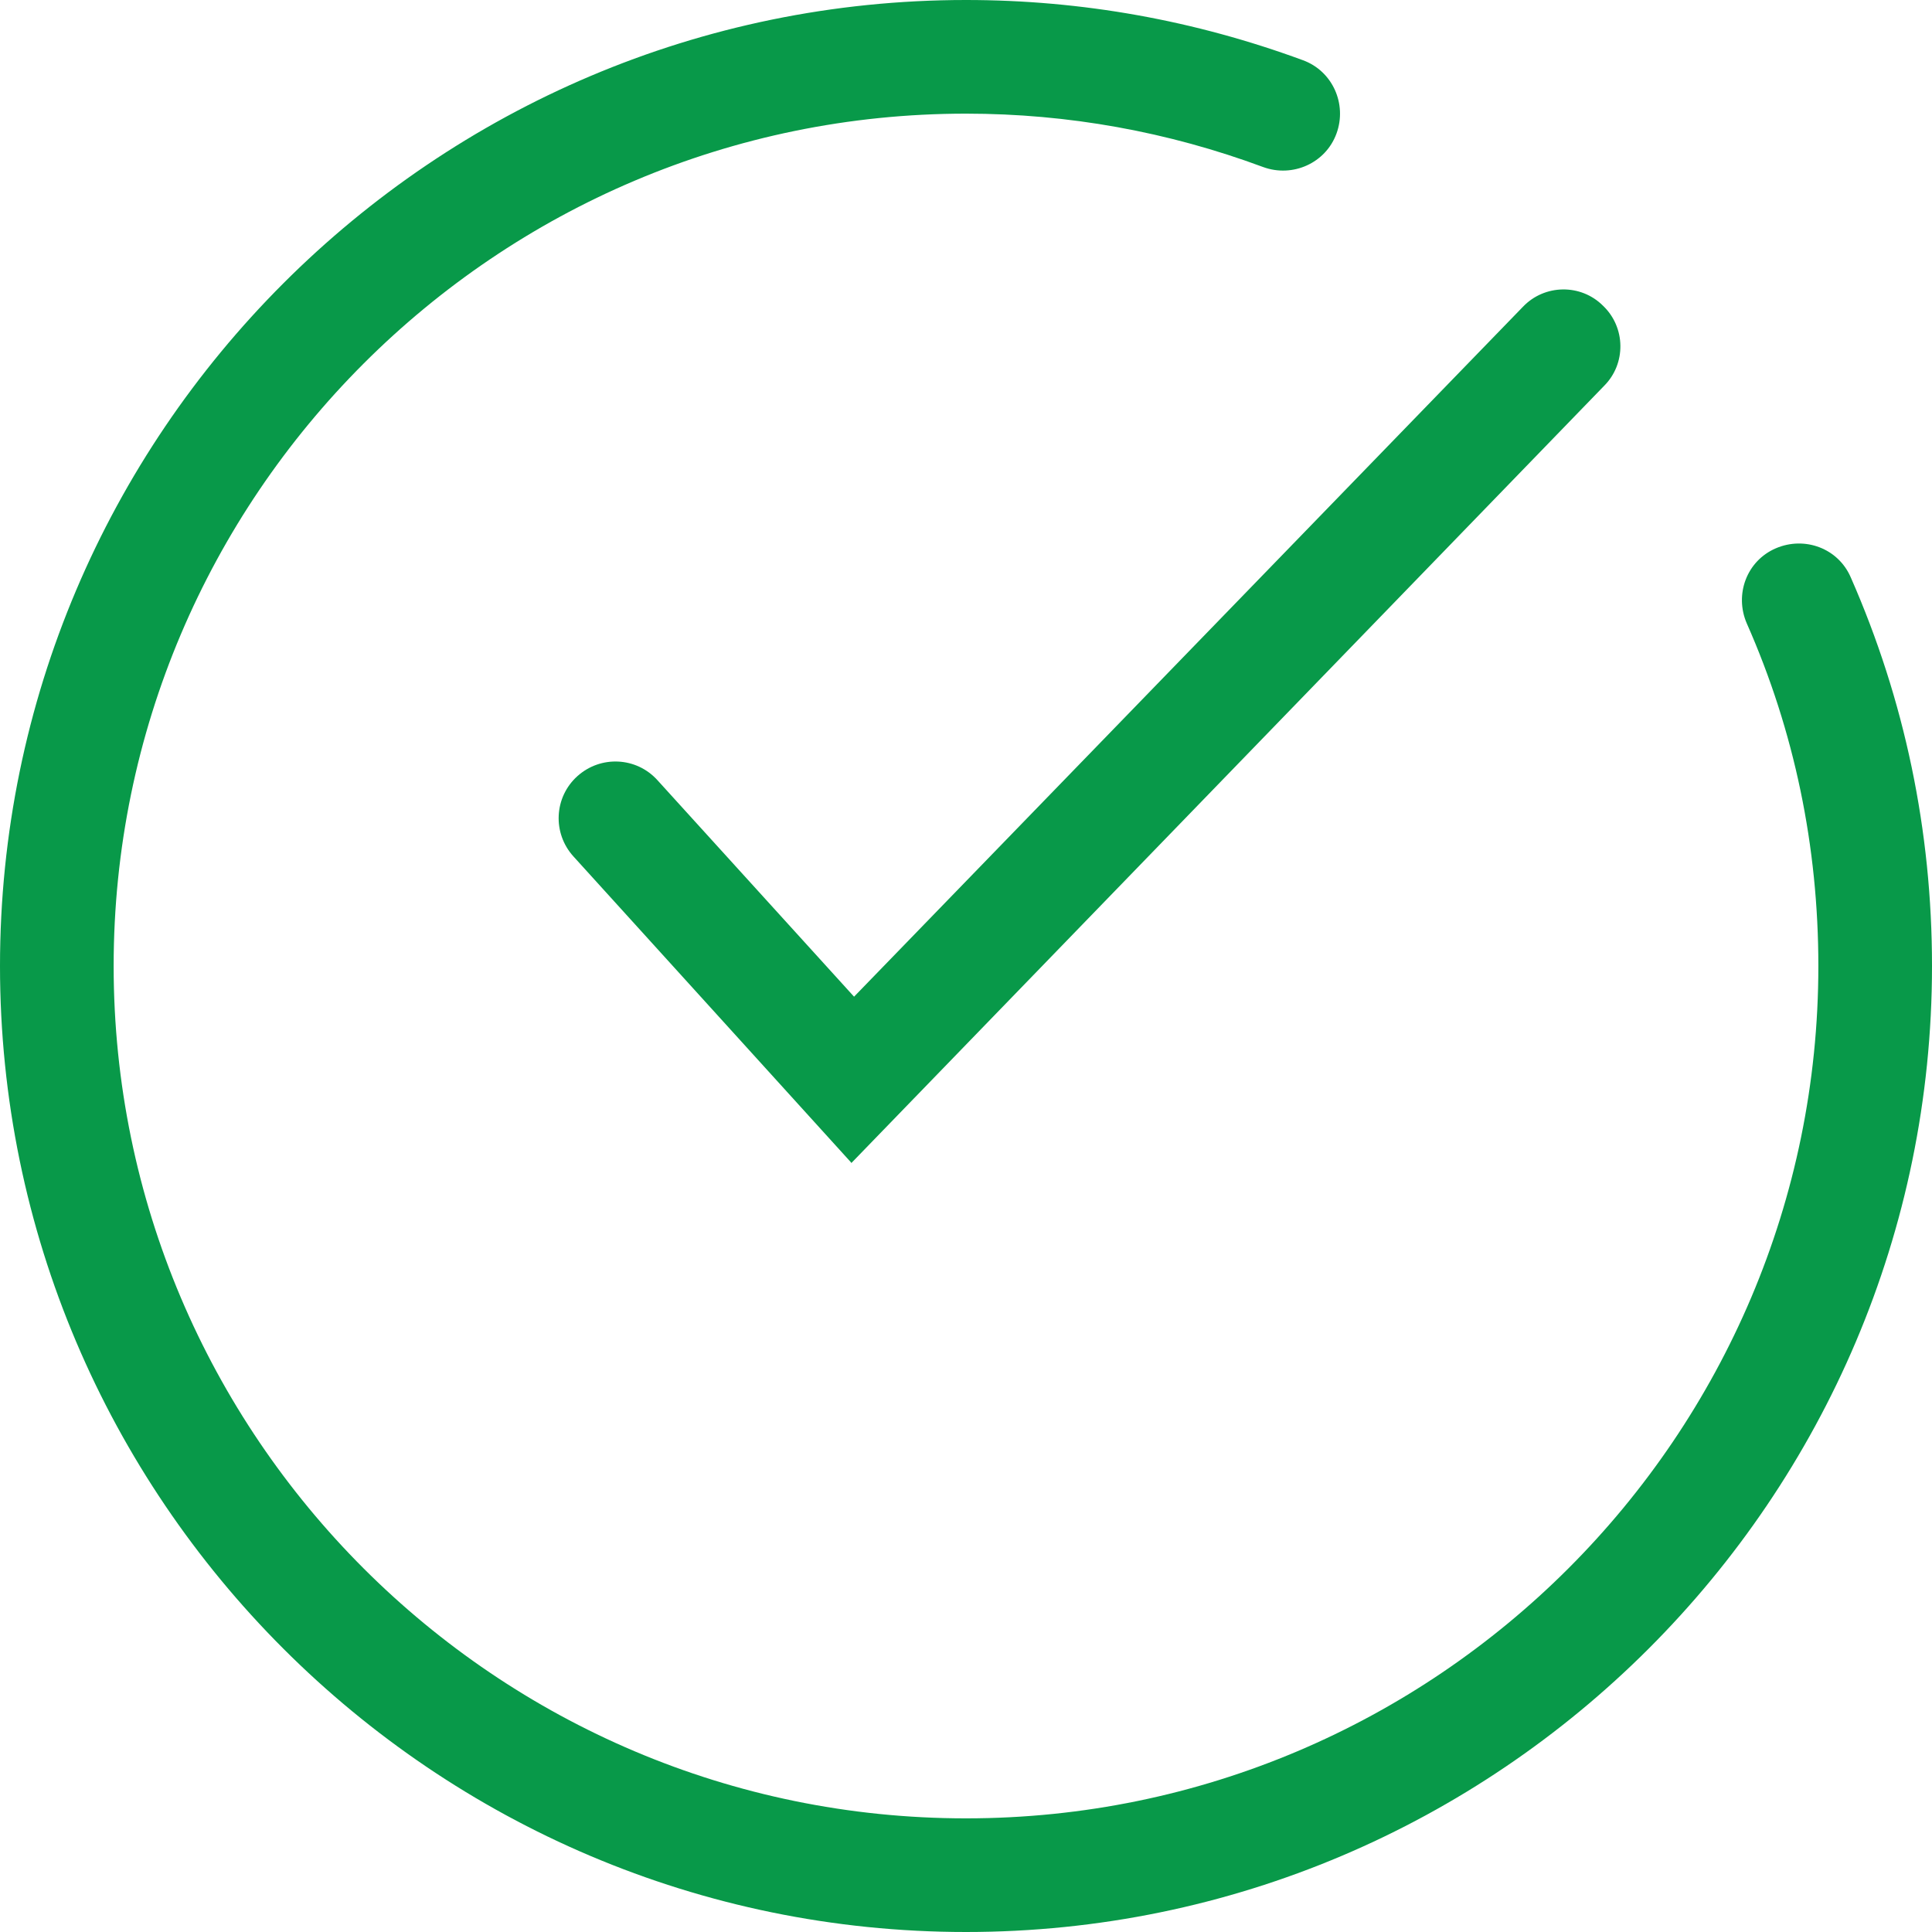
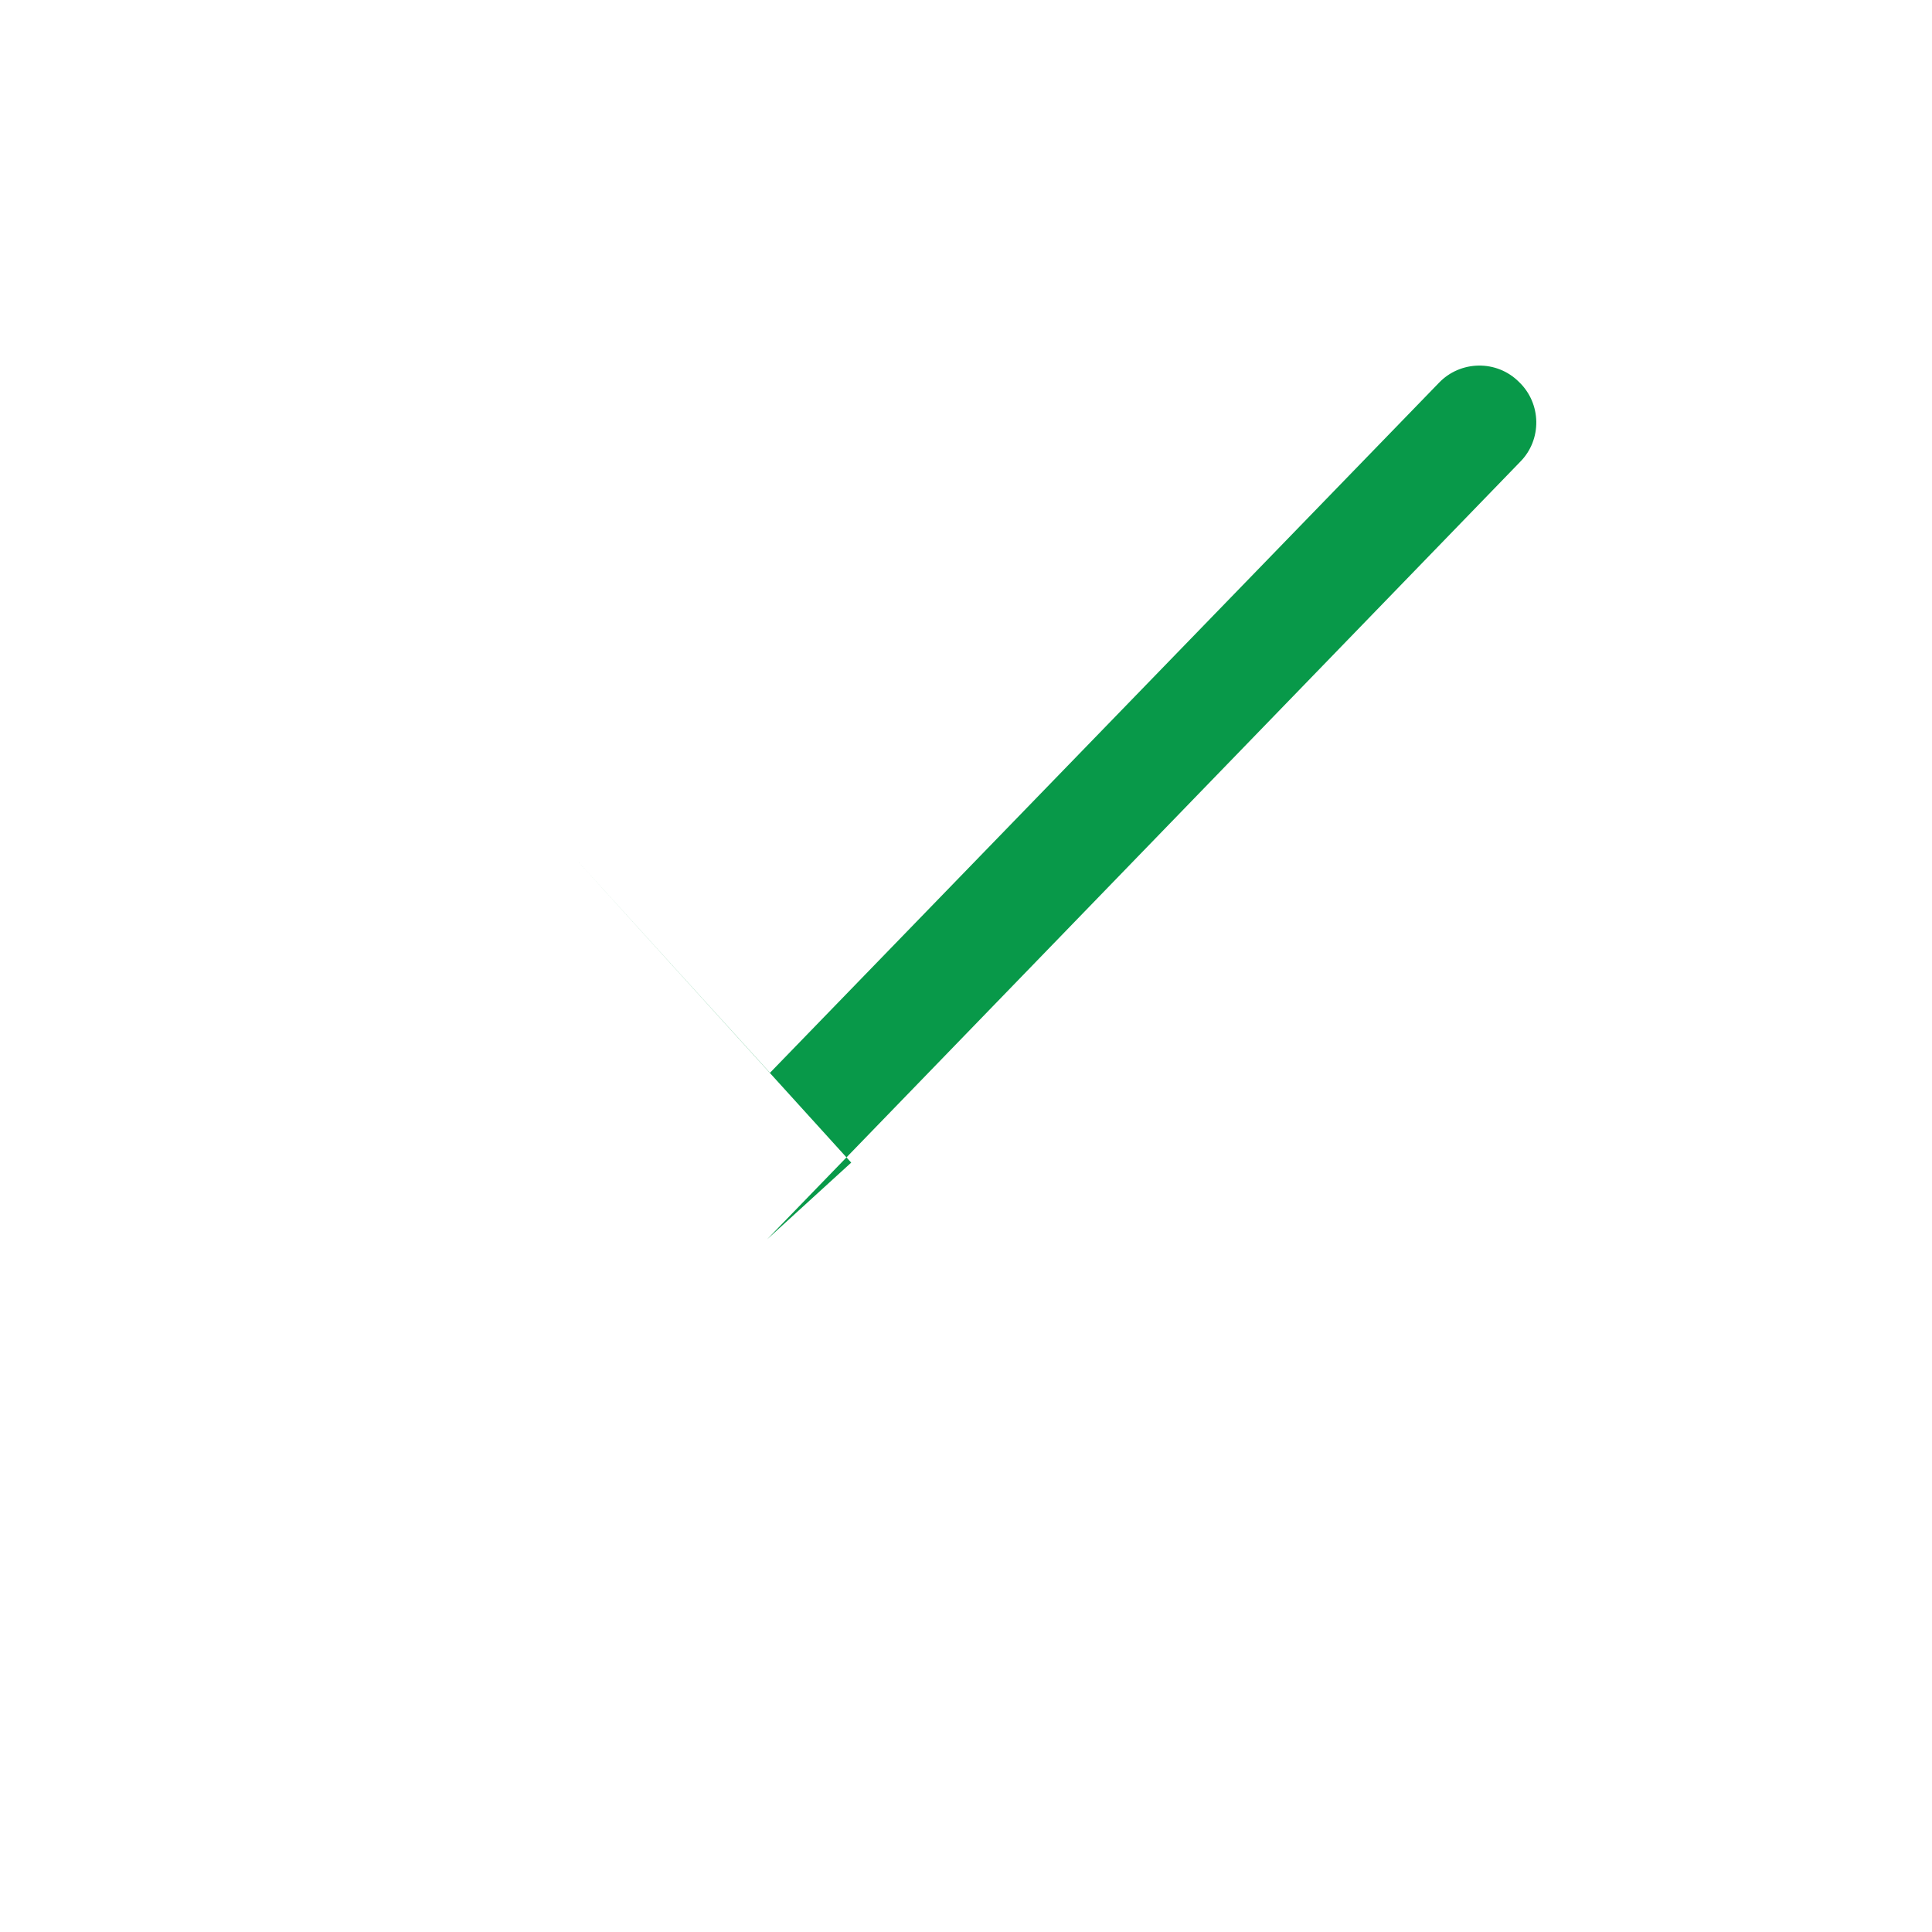
<svg xmlns="http://www.w3.org/2000/svg" id="Layer_2" viewBox="0 0 34 34">
  <defs>
    <style>
      .cls-1 {
        fill: #089949;
      }
    </style>
  </defs>
  <g id="Layer_1-2" data-name="Layer_1">
    <g>
-       <path class="cls-1" d="M17,34C7.63,34,0,26.37,0,17S7.63,0,17,0c2.04,0,4.03.36,5.93,1.06.52.19.78.77.59,1.29-.19.52-.77.78-1.29.59-1.67-.62-3.43-.94-5.23-.94-8.27,0-15,6.73-15,15s6.73,15,15,15,15-6.73,15-15c0-2.1-.42-4.13-1.26-6.03-.22-.51,0-1.1.51-1.32.51-.22,1.1,0,1.32.51.95,2.16,1.43,4.46,1.43,6.84,0,9.37-7.63,17-17,17Z" />
-       <path class="cls-1" d="M14.98,20.46l-4.89-5.39c-.37-.41-.34-1.04.07-1.41.41-.37,1.04-.34,1.41.07l3.46,3.81,11.77-12.14c.38-.4,1.02-.41,1.41-.02.4.38.41,1.02.02,1.41l-13.25,13.68Z" />
+       <path class="cls-1" d="M14.98,20.46l-4.89-5.39l3.46,3.81,11.77-12.14c.38-.4,1.02-.41,1.41-.02.4.38.41,1.02.02,1.41l-13.25,13.68Z" />
    </g>
  </g>
</svg>